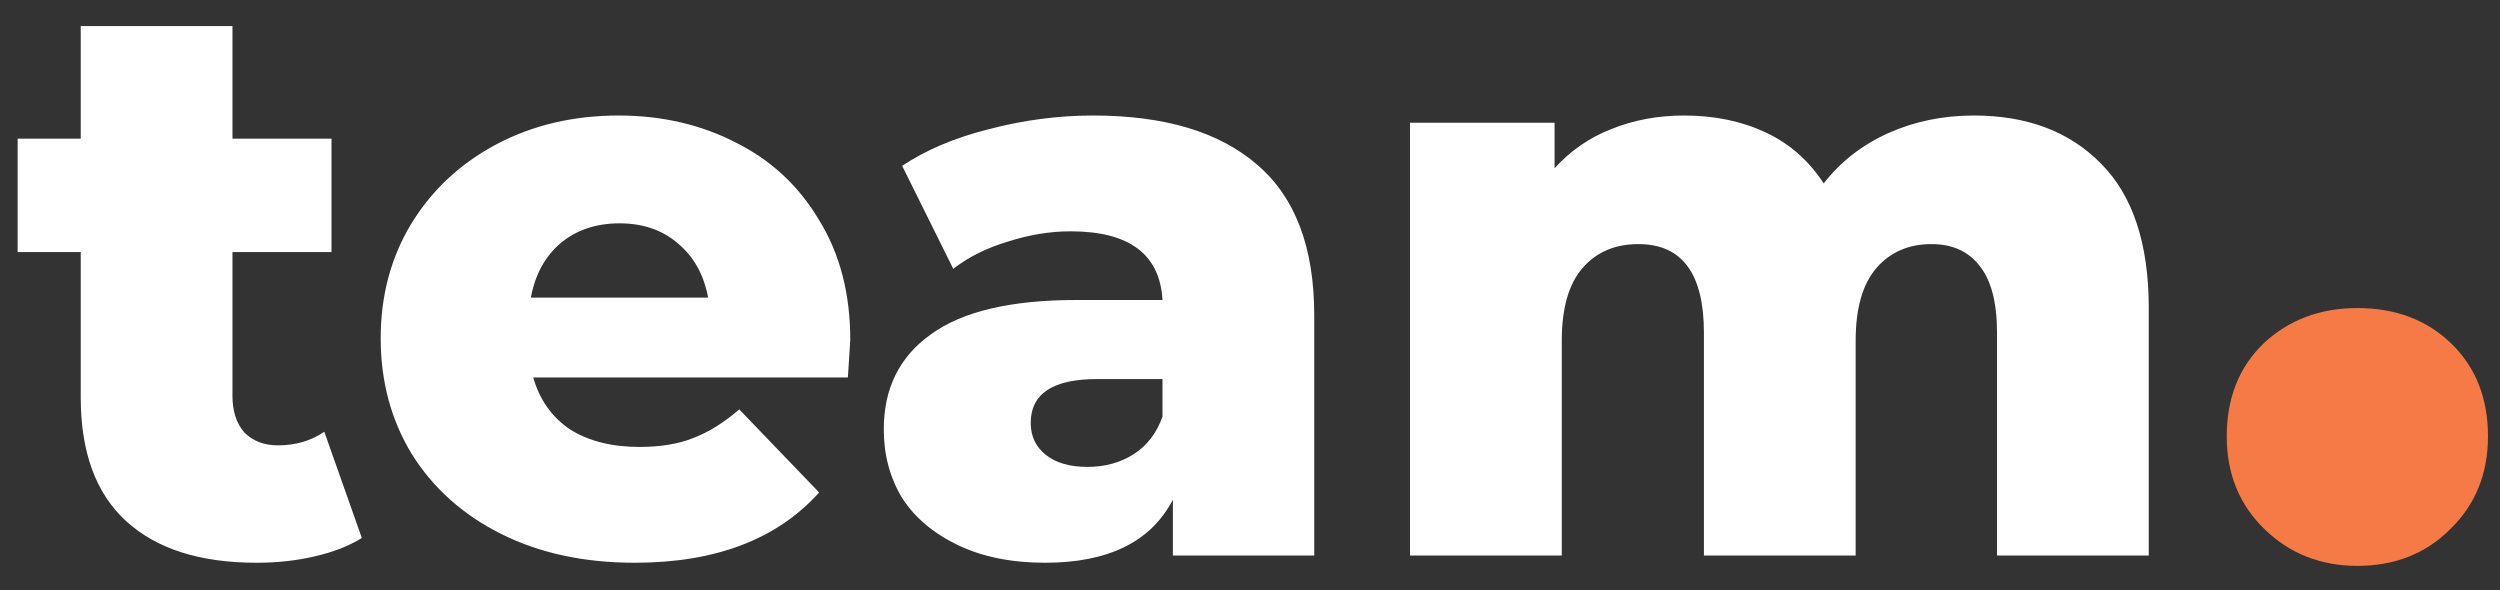
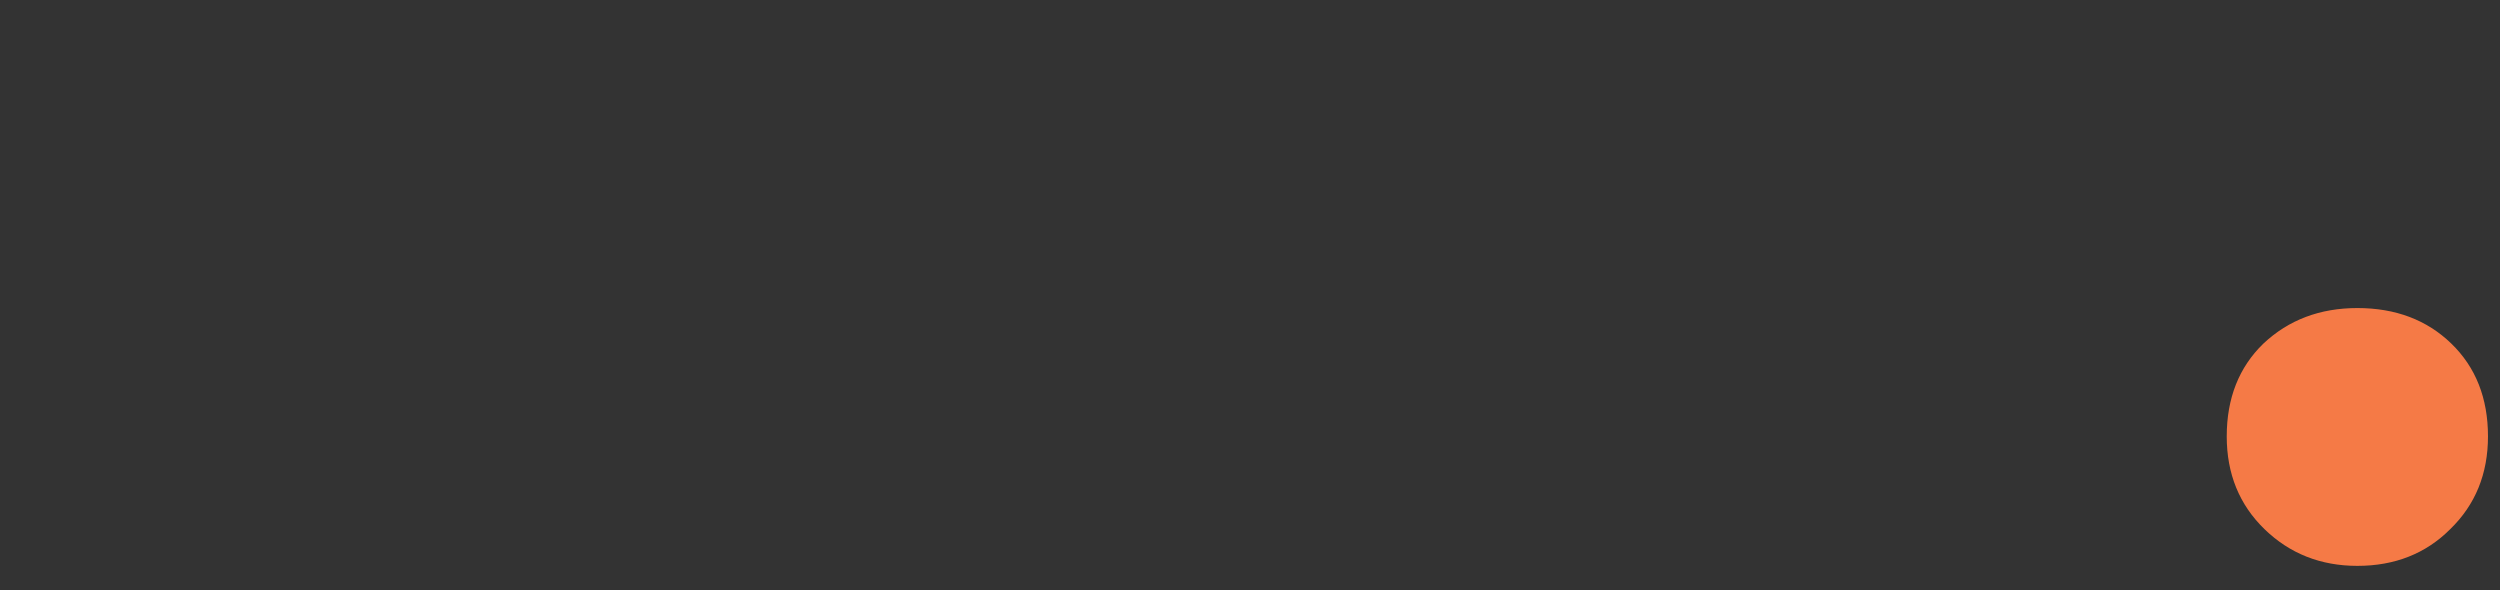
<svg xmlns="http://www.w3.org/2000/svg" width="72" height="17" viewBox="0 0 72 17" fill="none">
  <rect x="0" y="0" width="72" height="17" fill="#333333" stroke="none" />
-   <path d="M10.421 15.494C10.053 15.724 9.6 15.9 9.064 16.023C8.542 16.146 7.983 16.207 7.385 16.207C5.759 16.207 4.51 15.808 3.636 15.011C2.762 14.214 2.325 13.025 2.325 11.446V7.26H0.508V3.994H2.325V0.751H6.695V3.994H9.547V7.26H6.695V11.4C6.695 11.845 6.81 12.197 7.04 12.458C7.285 12.703 7.607 12.826 8.006 12.826C8.512 12.826 8.956 12.696 9.34 12.435L10.421 15.494ZM24.488 9.79C24.488 9.821 24.465 10.181 24.419 10.871H15.357C15.541 11.515 15.894 12.013 16.415 12.366C16.952 12.703 17.619 12.872 18.416 12.872C19.014 12.872 19.528 12.788 19.957 12.619C20.402 12.45 20.847 12.174 21.291 11.791L23.591 14.183C22.38 15.532 20.609 16.207 18.278 16.207C16.822 16.207 15.541 15.931 14.437 15.379C13.333 14.827 12.475 14.06 11.861 13.079C11.263 12.098 10.964 10.986 10.964 9.744C10.964 8.517 11.256 7.421 11.838 6.455C12.436 5.474 13.257 4.707 14.299 4.155C15.342 3.603 16.515 3.327 17.818 3.327C19.06 3.327 20.187 3.588 21.199 4.109C22.211 4.615 23.009 5.359 23.591 6.34C24.189 7.306 24.488 8.456 24.488 9.79ZM17.841 6.432C17.167 6.432 16.599 6.624 16.139 7.007C15.695 7.39 15.411 7.912 15.288 8.571H20.394C20.272 7.912 19.98 7.39 19.52 7.007C19.076 6.624 18.516 6.432 17.841 6.432ZM31.479 3.327C33.549 3.327 35.129 3.802 36.217 4.753C37.306 5.688 37.85 7.13 37.85 9.077V16H33.779V14.39C33.151 15.601 31.924 16.207 30.099 16.207C29.133 16.207 28.297 16.038 27.592 15.701C26.887 15.364 26.35 14.911 25.982 14.344C25.63 13.761 25.453 13.102 25.453 12.366C25.453 11.185 25.905 10.273 26.81 9.629C27.715 8.97 29.11 8.64 30.996 8.64H33.48C33.404 7.321 32.522 6.662 30.835 6.662C30.237 6.662 29.631 6.762 29.018 6.961C28.405 7.145 27.884 7.406 27.454 7.743L25.982 4.776C26.672 4.316 27.508 3.963 28.489 3.718C29.486 3.457 30.483 3.327 31.479 3.327ZM31.318 13.447C31.824 13.447 32.269 13.324 32.652 13.079C33.035 12.834 33.312 12.473 33.48 11.998V10.917H31.594C30.322 10.917 29.685 11.339 29.685 12.182C29.685 12.565 29.831 12.872 30.122 13.102C30.413 13.332 30.812 13.447 31.318 13.447ZM56.847 3.327C58.38 3.327 59.599 3.787 60.504 4.707C61.424 5.627 61.884 7.015 61.884 8.87V16H57.514V9.583C57.514 8.709 57.345 8.065 57.008 7.651C56.686 7.237 56.226 7.03 55.628 7.03C54.968 7.03 54.439 7.26 54.041 7.72C53.642 8.18 53.443 8.878 53.443 9.813V16H49.073V9.583C49.073 7.881 48.444 7.03 47.187 7.03C46.512 7.03 45.975 7.26 45.577 7.72C45.178 8.18 44.979 8.878 44.979 9.813V16H40.609V3.534H44.772V4.845C45.232 4.339 45.776 3.963 46.405 3.718C47.049 3.457 47.746 3.327 48.498 3.327C49.372 3.327 50.154 3.488 50.844 3.81C51.534 4.132 52.093 4.623 52.523 5.282C53.013 4.653 53.634 4.17 54.386 3.833C55.137 3.496 55.957 3.327 56.847 3.327Z" fill="white" />
  <path d="M67.892 16.297C66.836 16.297 65.945 15.945 65.219 15.241C64.493 14.537 64.13 13.646 64.13 12.568C64.13 11.468 64.482 10.577 65.186 9.895C65.912 9.213 66.814 8.872 67.892 8.872C68.992 8.872 69.894 9.213 70.598 9.895C71.302 10.577 71.654 11.468 71.654 12.568C71.654 13.646 71.291 14.537 70.565 15.241C69.861 15.945 68.97 16.297 67.892 16.297Z" fill="#F57A46" />
</svg>